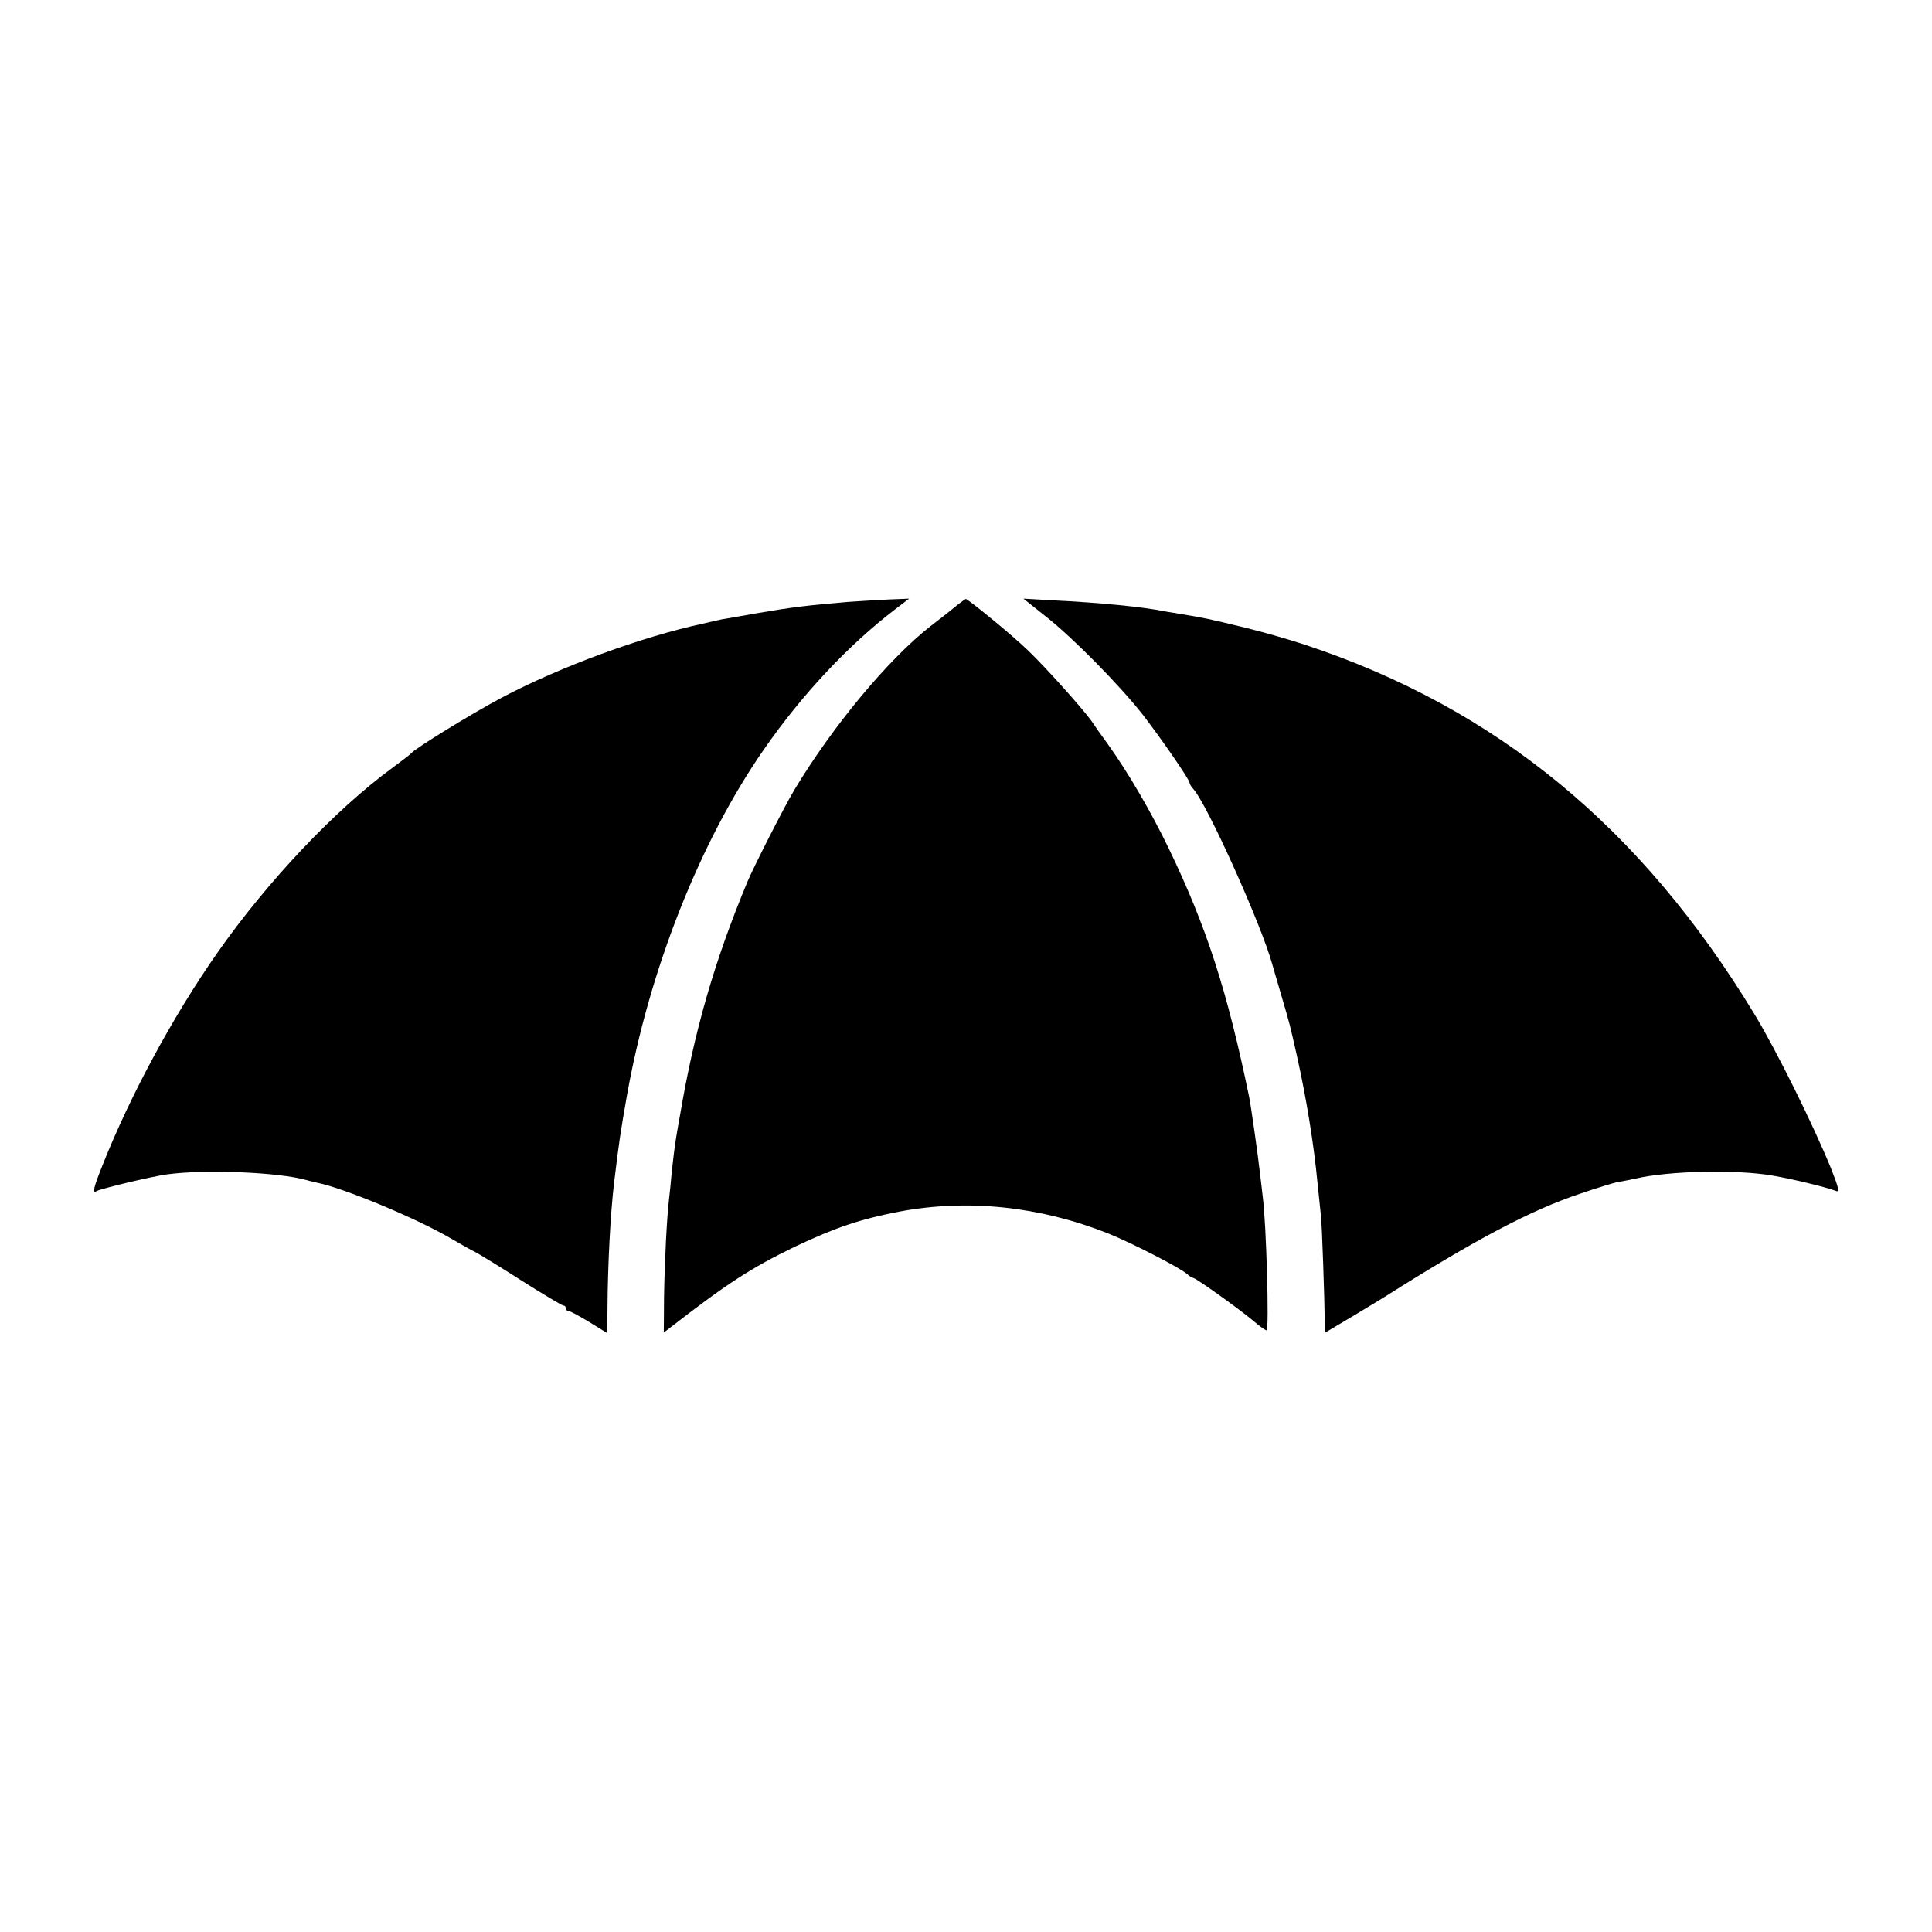
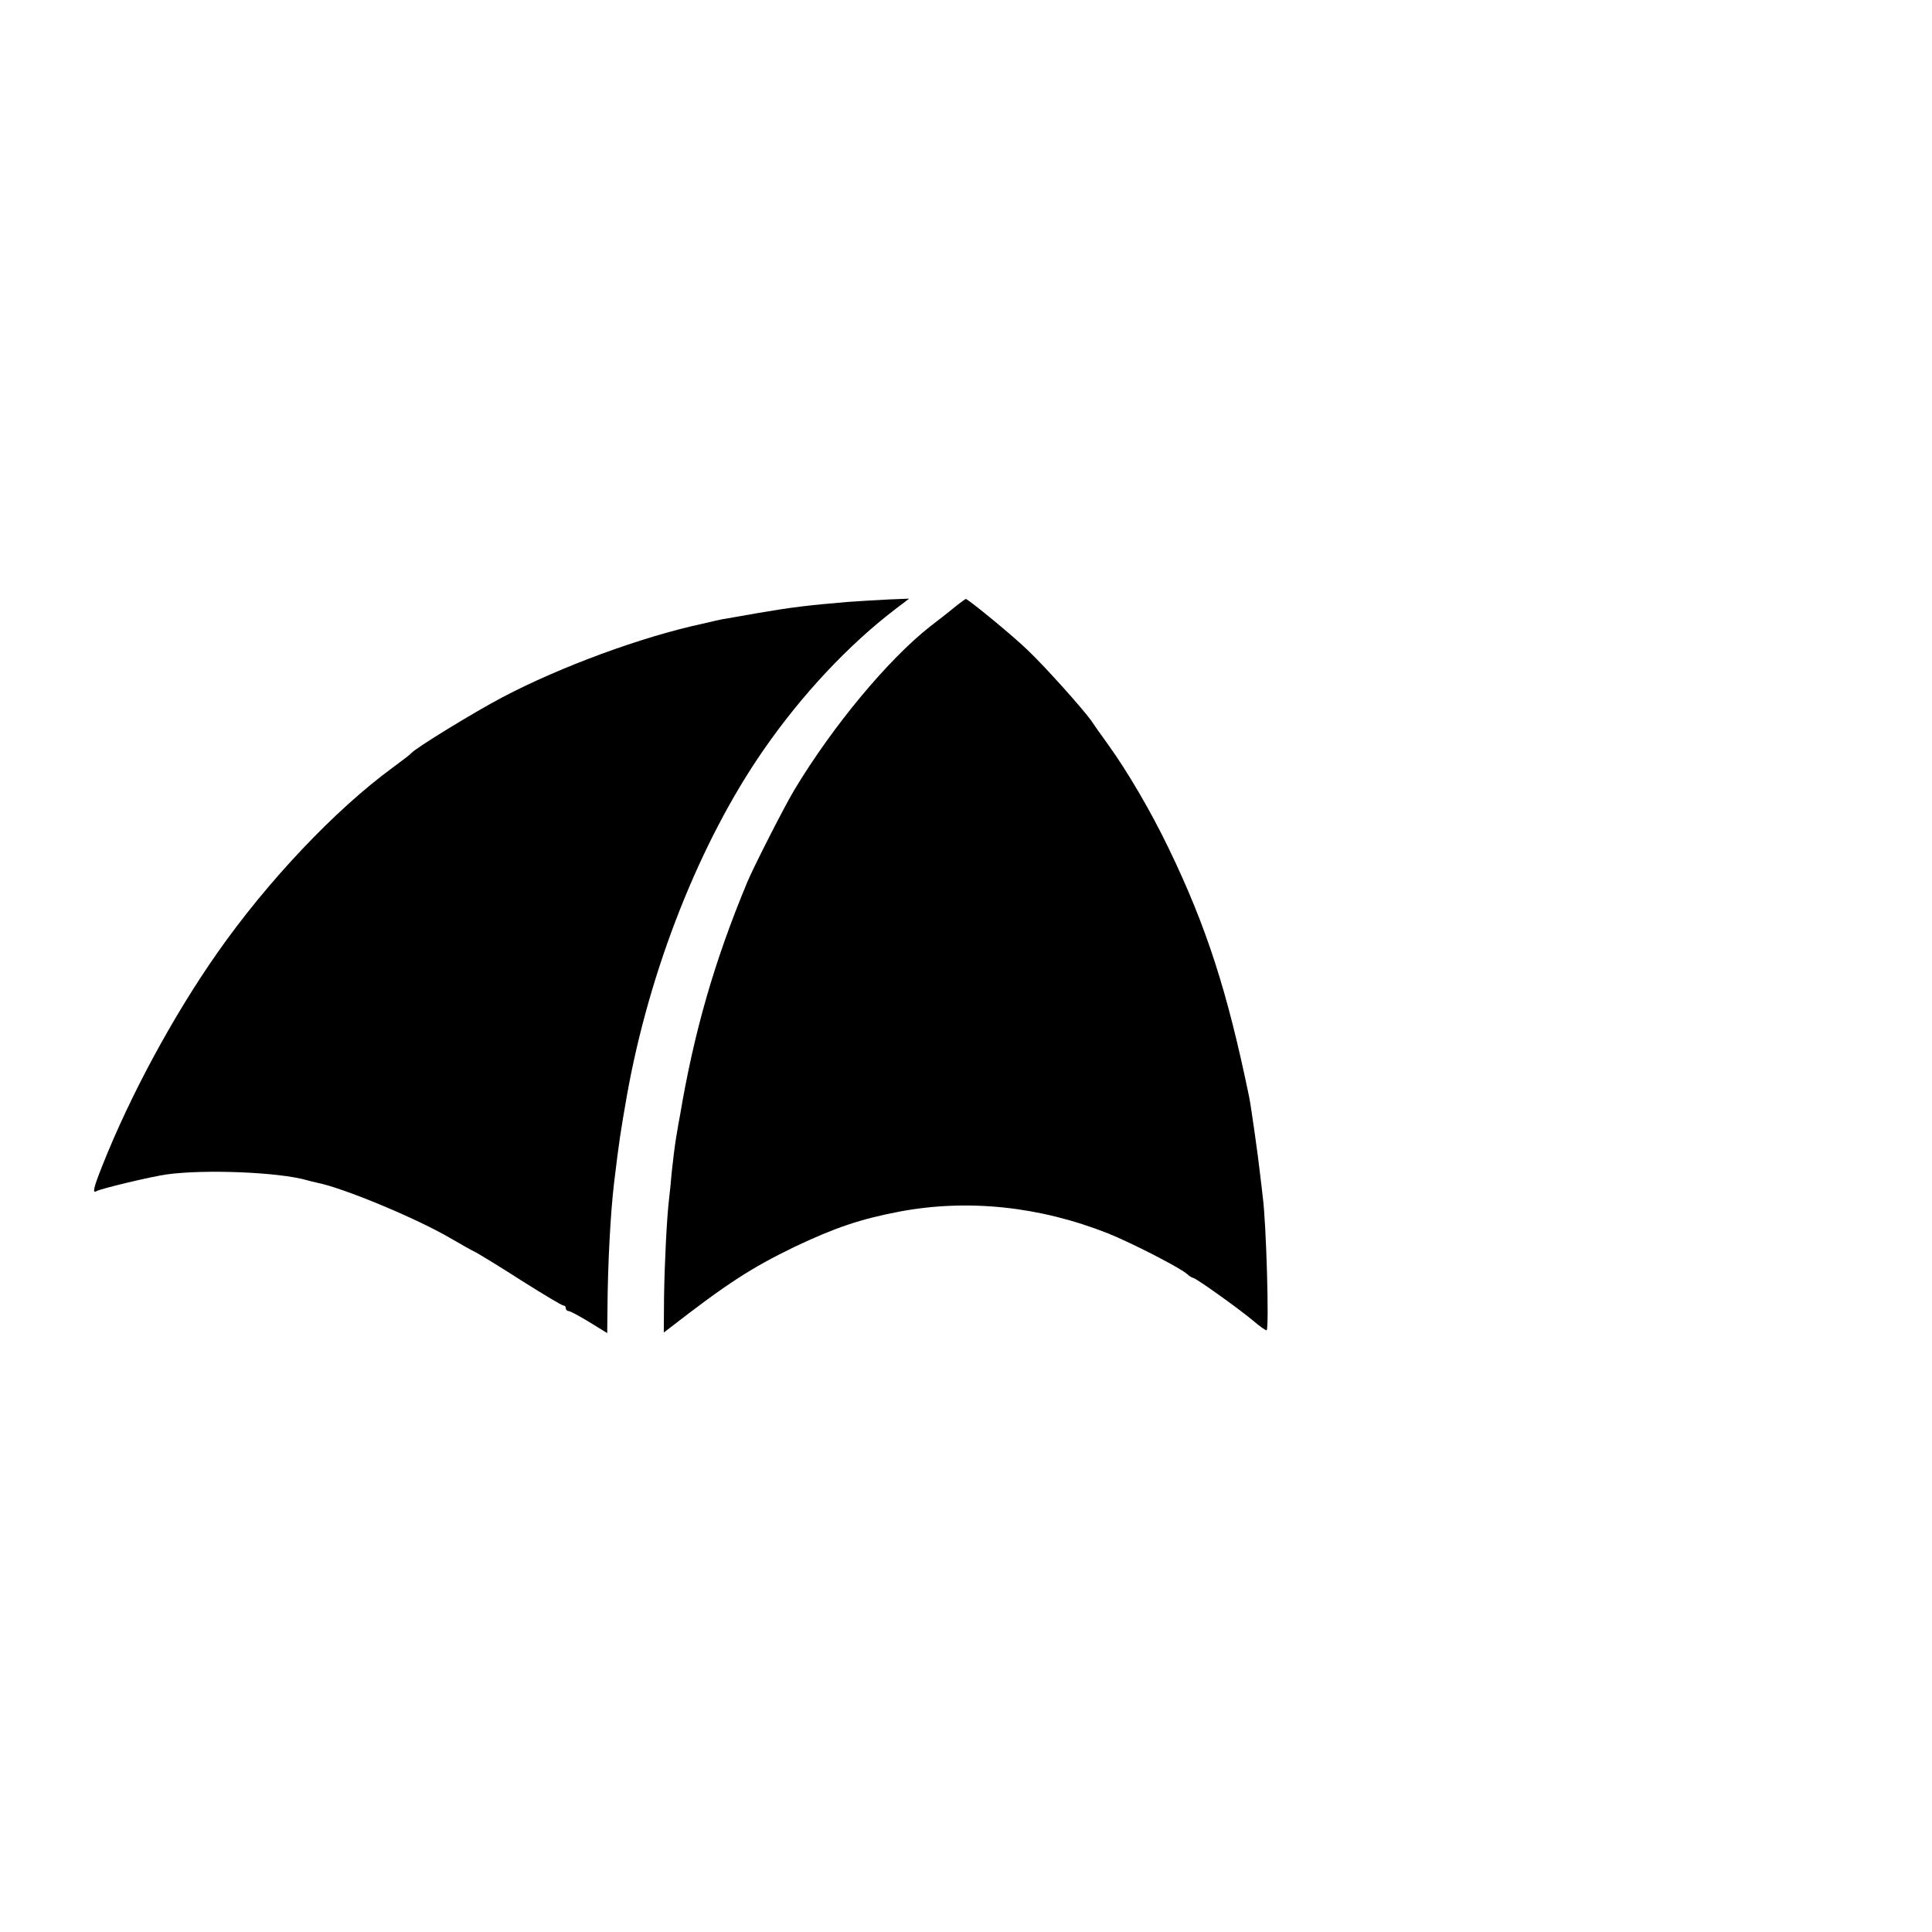
<svg xmlns="http://www.w3.org/2000/svg" version="1" width="933.333" height="933.333" viewBox="0 0 700 700">
  <path d="M307 218.1c-14.1 1.2-20.1 1.9-32.3 4-6.7 1.2-12.6 2.2-13.2 2.3-.5.1-3.7.8-7 1.6-21.9 4.7-51.3 15.5-72.4 26.6-10.6 5.6-31.5 18.4-33.1 20.3-.3.4-3.3 2.7-6.7 5.2-20.9 15.3-45.4 41.2-63.6 67.2-15.9 22.7-31.5 51.5-41.6 77-3.2 8-3.7 10.2-2.2 9.3 1.4-.9 20.3-5.4 25.6-6.1 13.9-1.9 40.6-.8 50.7 2.1.9.3 2.5.6 3.6.9 9.3 1.8 35.4 12.6 48.2 20 3.6 2.1 7.8 4.5 9.5 5.3 1.6.9 9.2 5.5 16.8 10.4 7.6 4.8 14.3 8.8 14.8 8.8s.9.4.9 1c0 .5.4 1 1 1 .5 0 3.9 1.8 7.5 4l6.5 4 .1-8.8c.1-16.1 1.1-34.9 2.4-45.7 1.8-15 2.4-18.8 4.6-31.3 8.1-45.8 26.6-92.5 49.7-125.7 13.8-19.9 30.7-37.9 47.6-50.8l5-3.8-7.5.3c-4 .2-10.8.6-14.9.9z" />
  <path d="M347 219.1c-3.3 2.7-4.7 3.8-9.9 7.8-15.4 12.1-35.4 36.2-49.3 59.3-3.7 6.2-14.6 27.6-17 33.3-12 28.8-19.3 54.3-24.4 84.5-.3 1.4-.9 5-1.4 8-.5 3-1.2 8.6-1.6 12.5-.3 3.8-.8 8.3-1 10-.8 6.7-1.6 22.7-1.8 35.2l-.1 13.1 2.1-1.6c20.6-16 29.5-21.8 45.4-29.5 14.6-6.9 23.7-10 37.8-12.7 24.9-4.7 51-1.9 75.7 7.9 8.5 3.4 26 12.4 28.6 14.7.8.8 1.9 1.4 2.2 1.4.9 0 16.2 10.9 21.6 15.4 2.3 2 4.6 3.6 5 3.6 1 0-.1-39.2-1.4-48.5-.2-1.7-.6-5.5-1-8.5-.6-5.7-3.2-24-3.9-27.5-7.9-38.3-15.4-61.6-29.1-90-6.5-13.5-14.8-27.7-22.2-38-2.4-3.3-5.1-7.1-6-8.5-3.1-4.3-16.5-19.3-22.8-25.3-5.4-5.3-21.8-18.7-22.6-18.7-.2.1-1.5 1-2.9 2.1z" />
-   <path d="M378.6 223.1c10.1 7.9 27 25.1 35.5 35.9 7 9.1 16.9 23.5 16.9 24.6 0 .4.6 1.5 1.4 2.3 5.2 5.9 24.8 49.6 28.6 63.6.5 1.6 2 7 3.5 12 3 10.3 2.7 9.1 5.5 21.5 3.3 14.9 6 31.2 7.4 46 .4 4.1 1 9.3 1.2 11.5.4 3.5 1.3 29.8 1.4 39.2v3.2l9.6-5.7c5.2-3.1 10.6-6.4 11.9-7.2 33.2-21 53.1-31.5 71-37.5 6.1-2.1 12.1-3.9 13.5-4.2 1.4-.2 4.4-.8 6.7-1.3 12.2-2.8 36.3-3.3 49.3-1.1 7.1 1.2 19.6 4.2 23.2 5.6 1.4.6 1-1.1-1.8-8.2-6.5-15.9-19.8-42.8-27.7-55.8-41.1-67.8-93.7-111-162.9-133.9-5.7-1.9-15.2-4.6-21.3-6.1-14-3.4-15-3.6-23.5-5-1.9-.3-4.6-.8-6-1-7.6-1.6-23.9-3.2-40.9-4l-10.3-.6 7.8 6.2z" />
</svg>